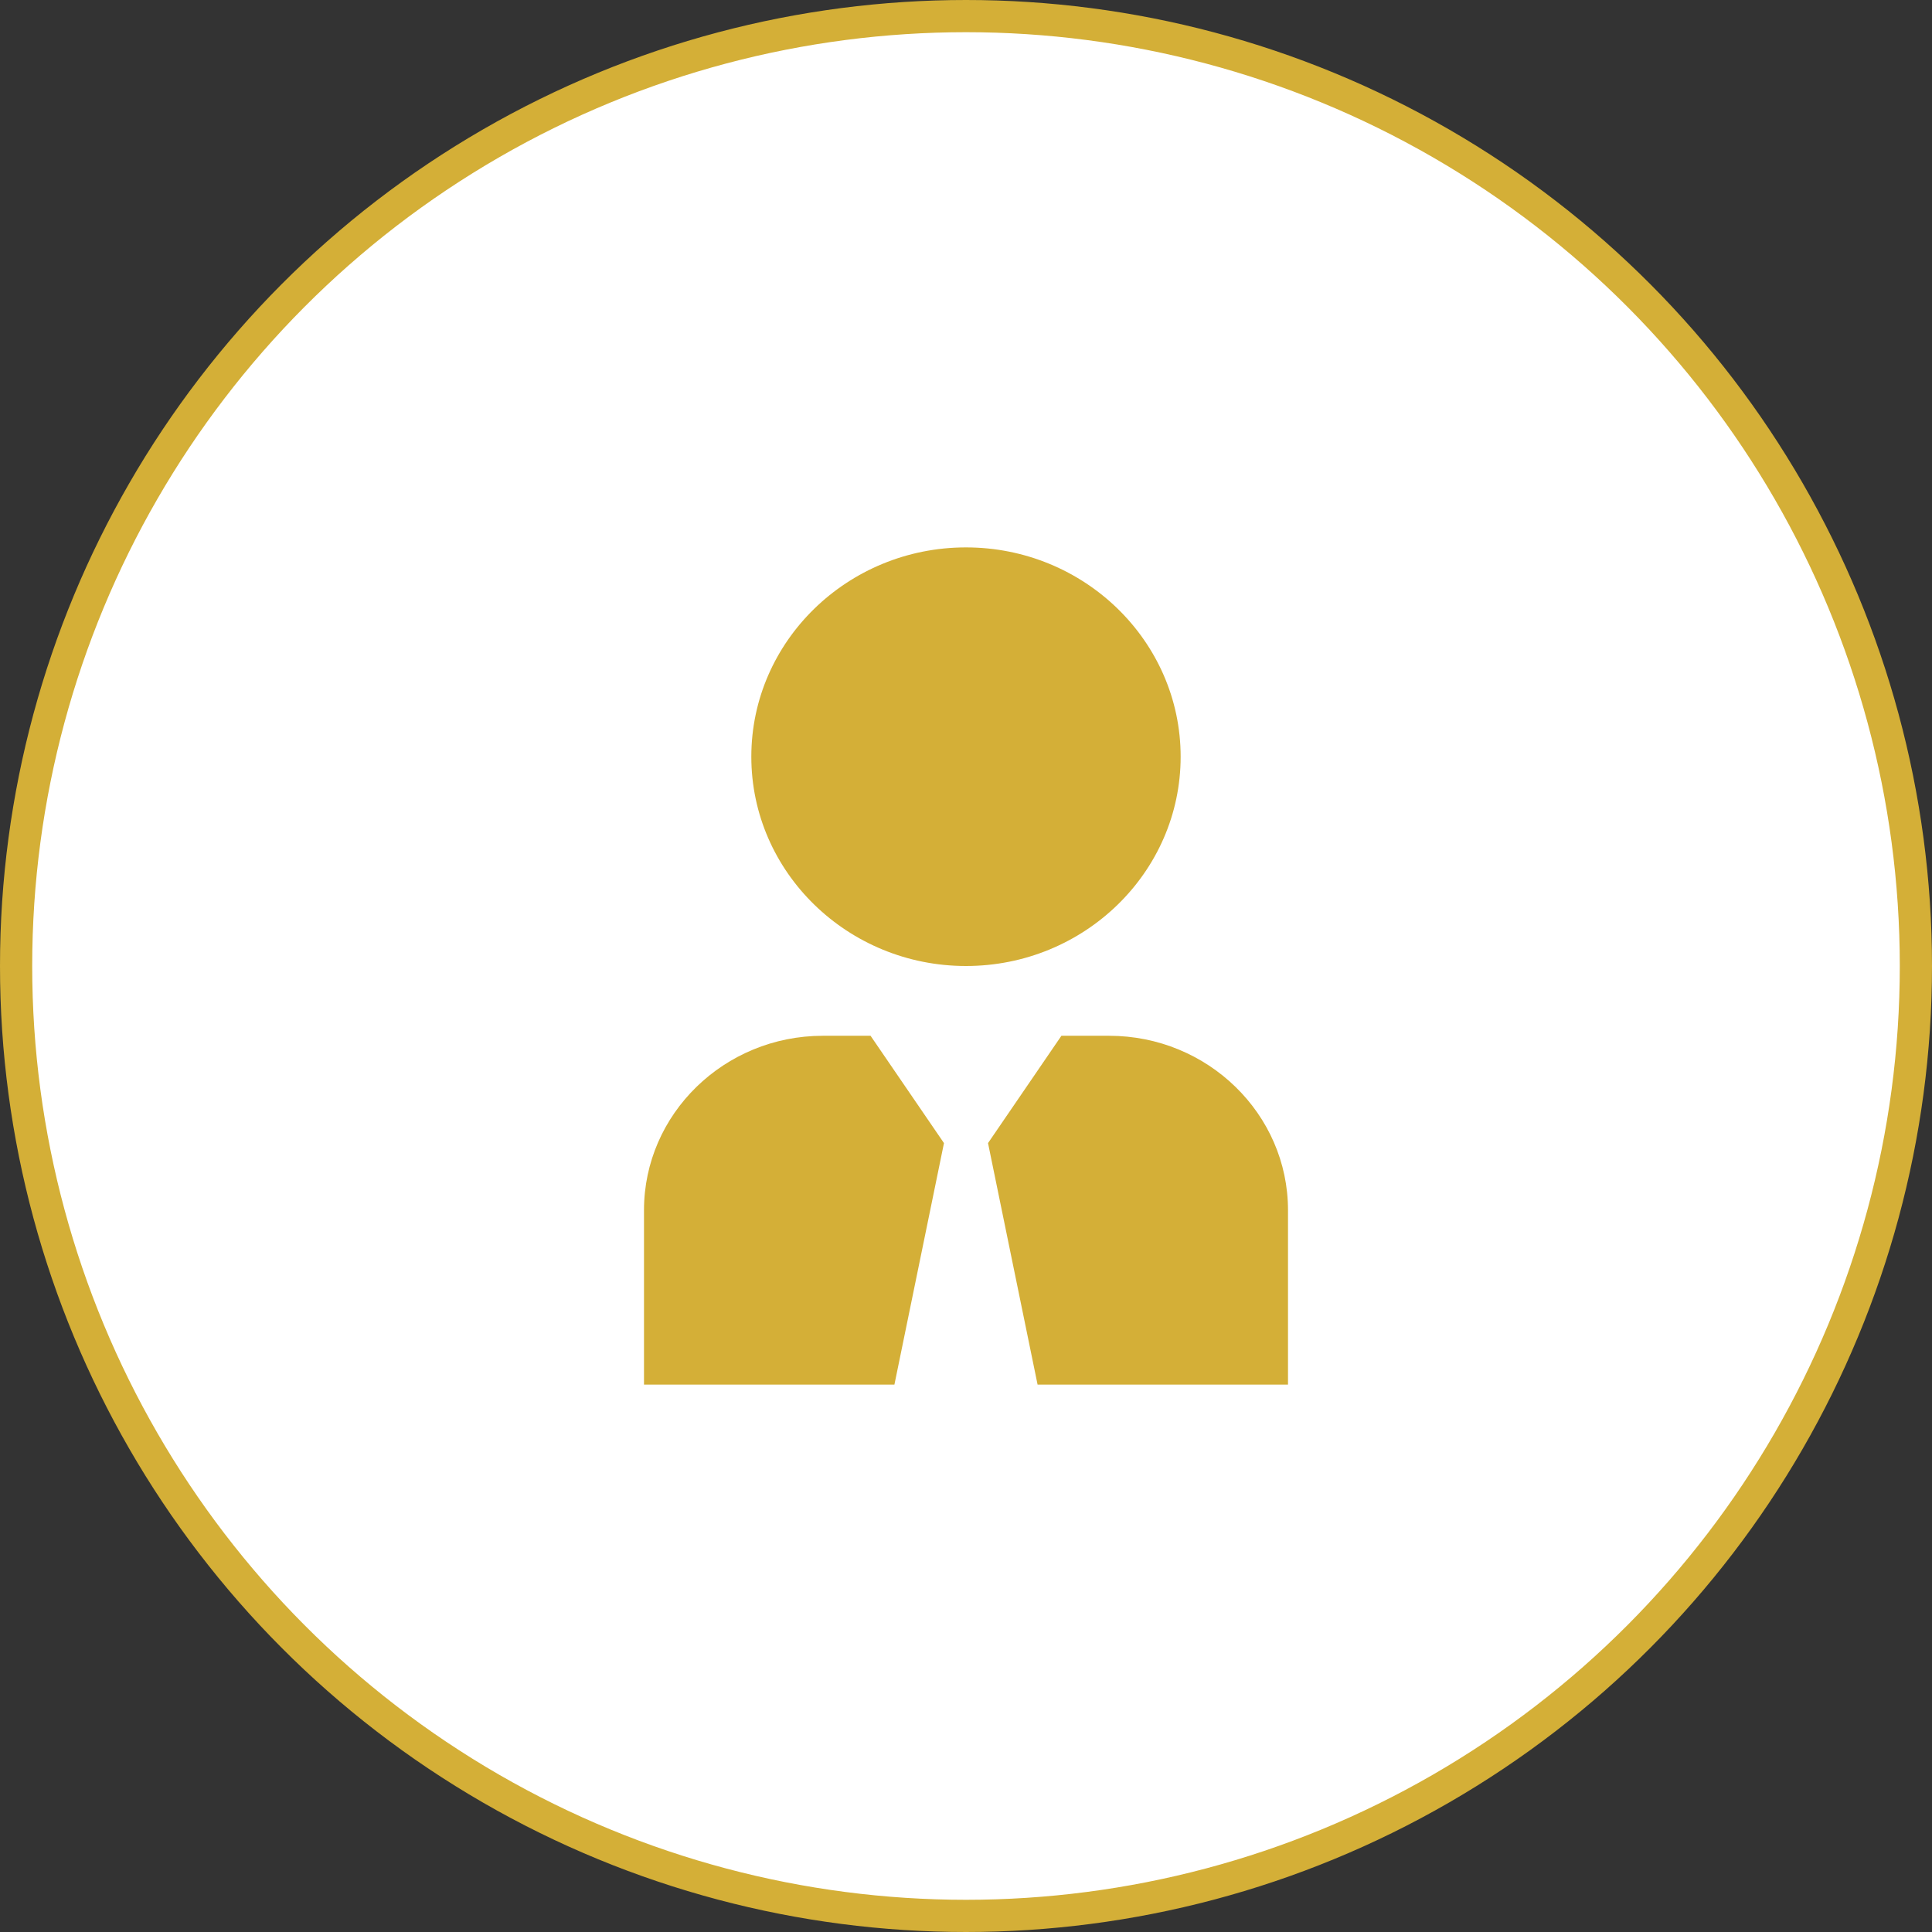
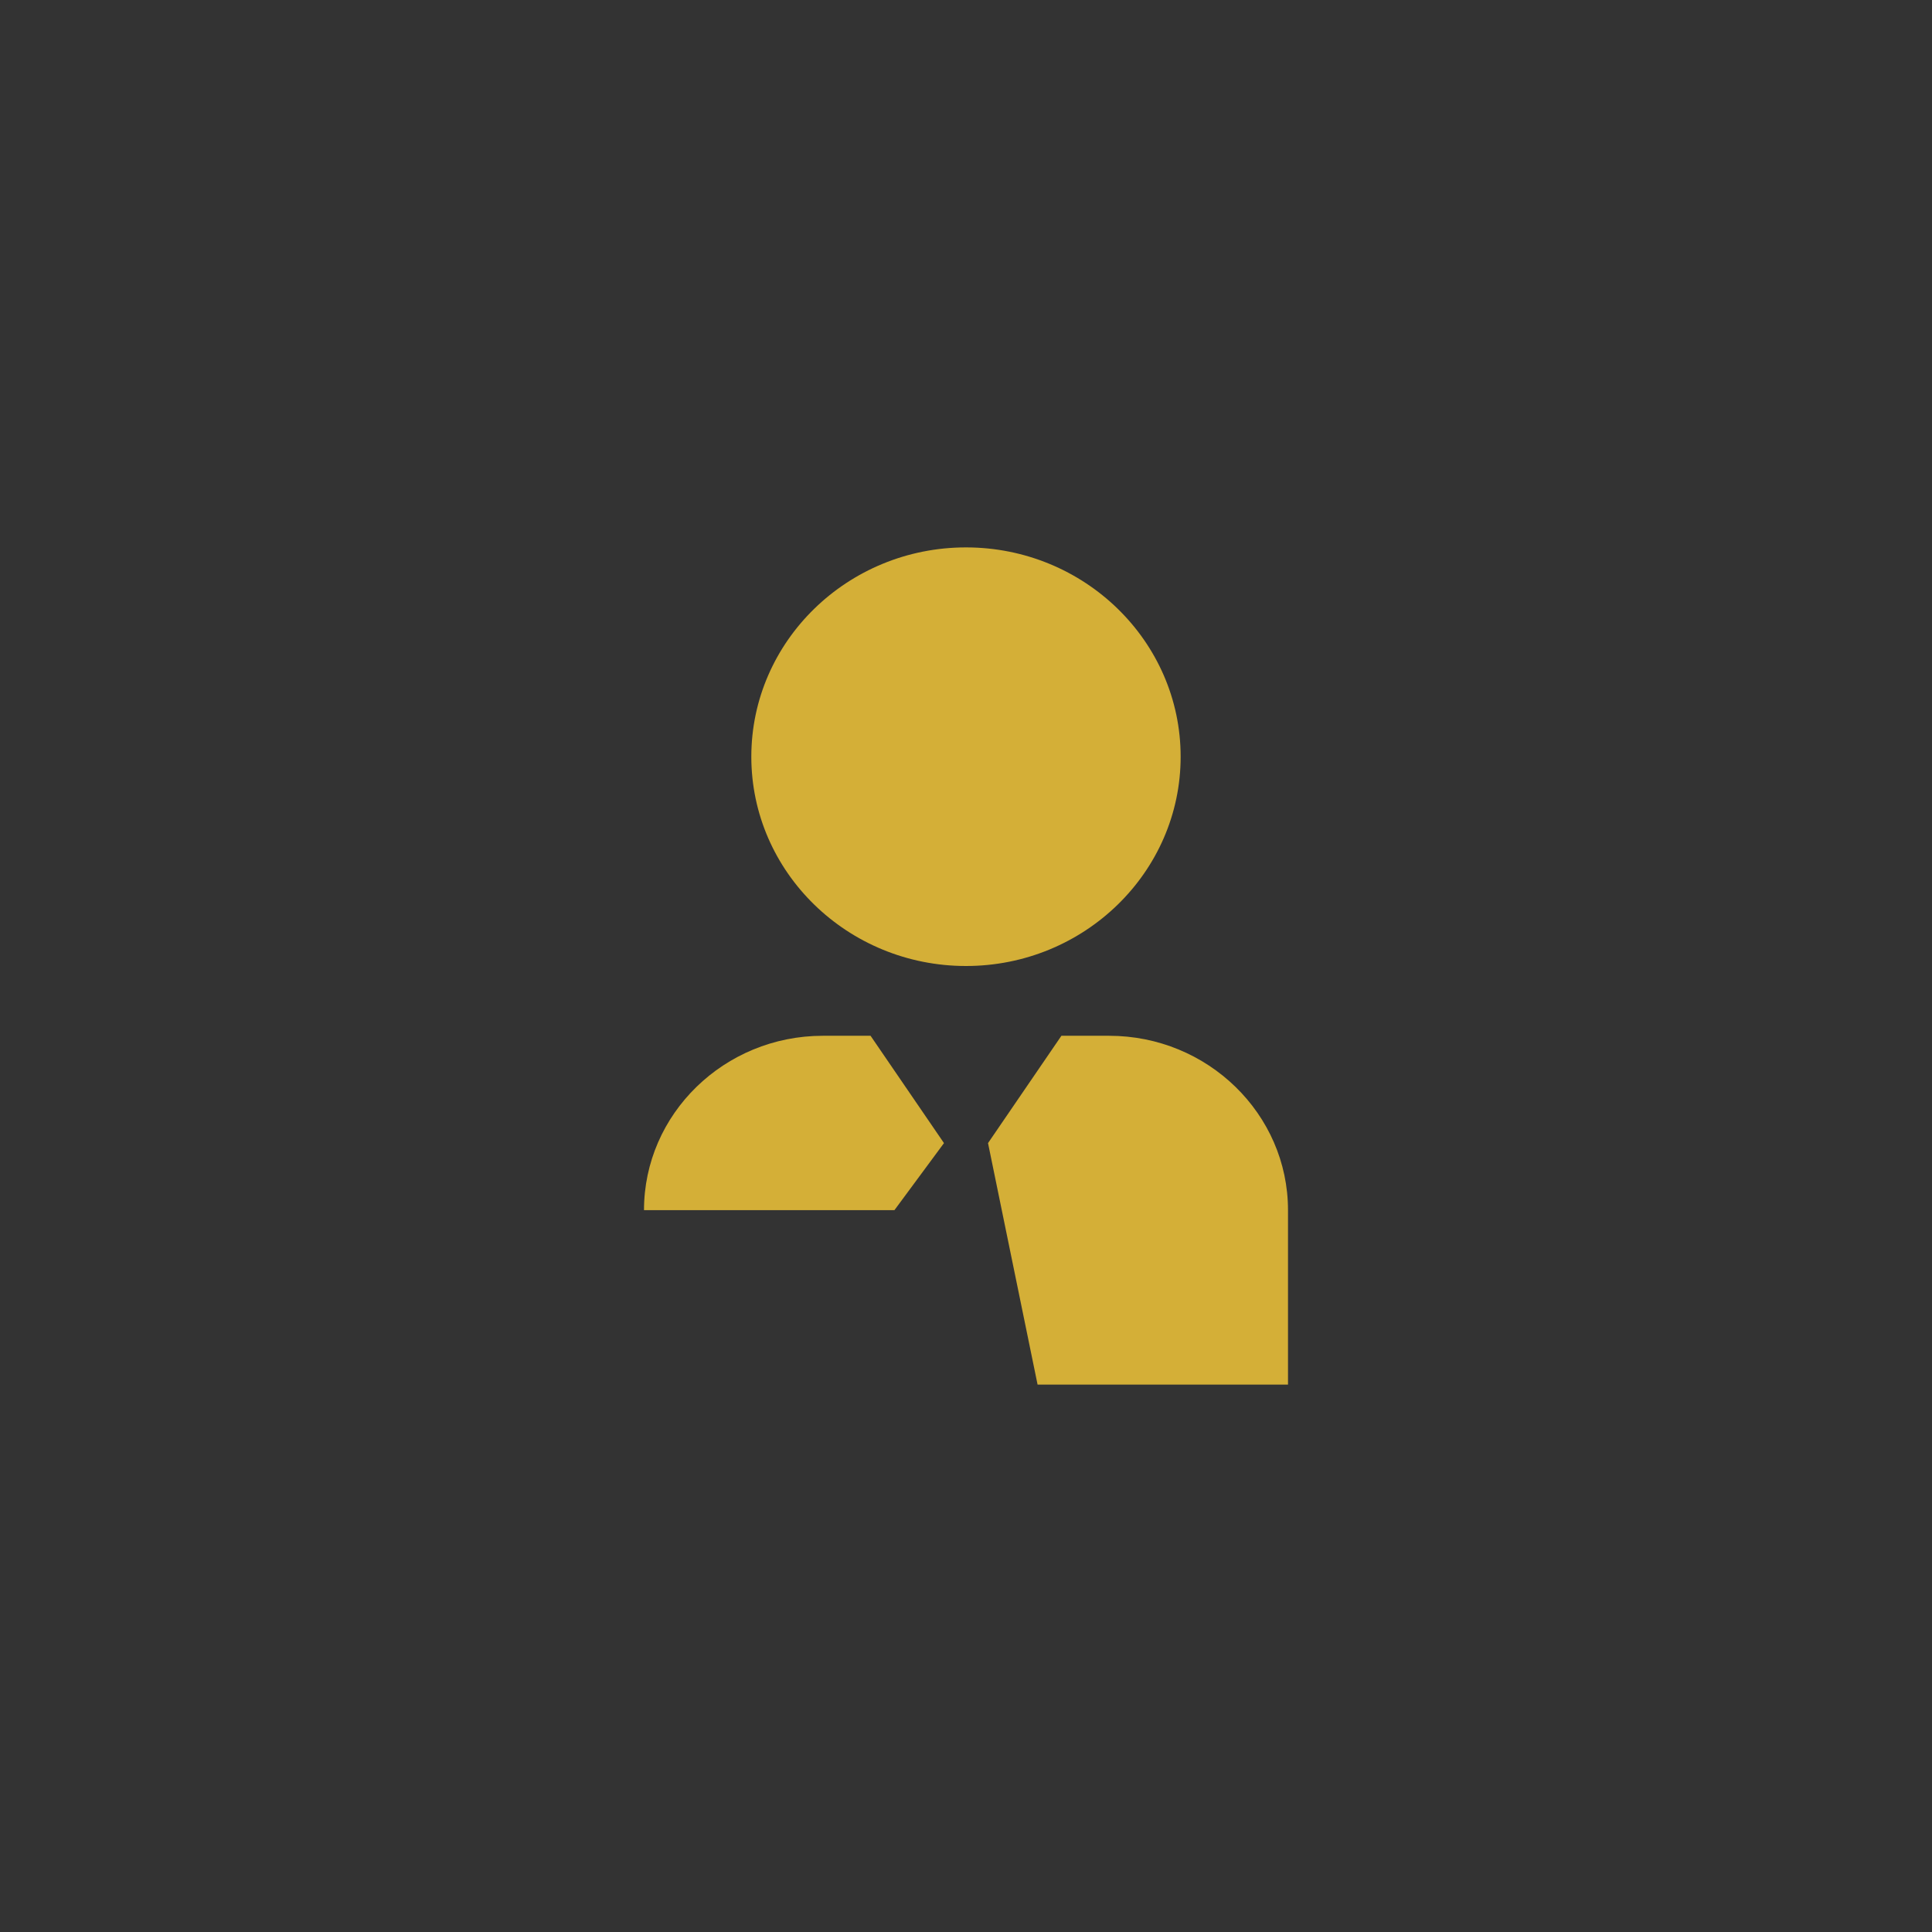
<svg xmlns="http://www.w3.org/2000/svg" width="60" height="60" viewBox="0 0 60 60" fill="none">
  <rect x="0" y="0" width="60" height="60" fill="#333333" stroke="none" />
-   <circle cx="30" cy="30" r="29.5" fill="white" stroke="#D4AF37" />
-   <path d="M29.999 30C26.323 30 23.333 27.085 23.333 23.5C23.333 19.915 26.323 17 29.999 17C33.676 17 36.666 19.915 36.666 23.5C36.666 27.085 33.676 30 29.999 30ZM27.036 32.167H25.555C22.492 32.167 20 34.597 20 37.583V43H27.777L29.316 35.5L27.036 32.167ZM34.444 32.167H32.963L30.684 35.5L32.223 43H40V37.583C40 34.597 37.507 32.167 34.444 32.167Z" fill="#D4AF37" />
+   <path d="M29.999 30C26.323 30 23.333 27.085 23.333 23.5C23.333 19.915 26.323 17 29.999 17C33.676 17 36.666 19.915 36.666 23.5C36.666 27.085 33.676 30 29.999 30ZM27.036 32.167H25.555C22.492 32.167 20 34.597 20 37.583H27.777L29.316 35.5L27.036 32.167ZM34.444 32.167H32.963L30.684 35.5L32.223 43H40V37.583C40 34.597 37.507 32.167 34.444 32.167Z" fill="#D4AF37" />
</svg>